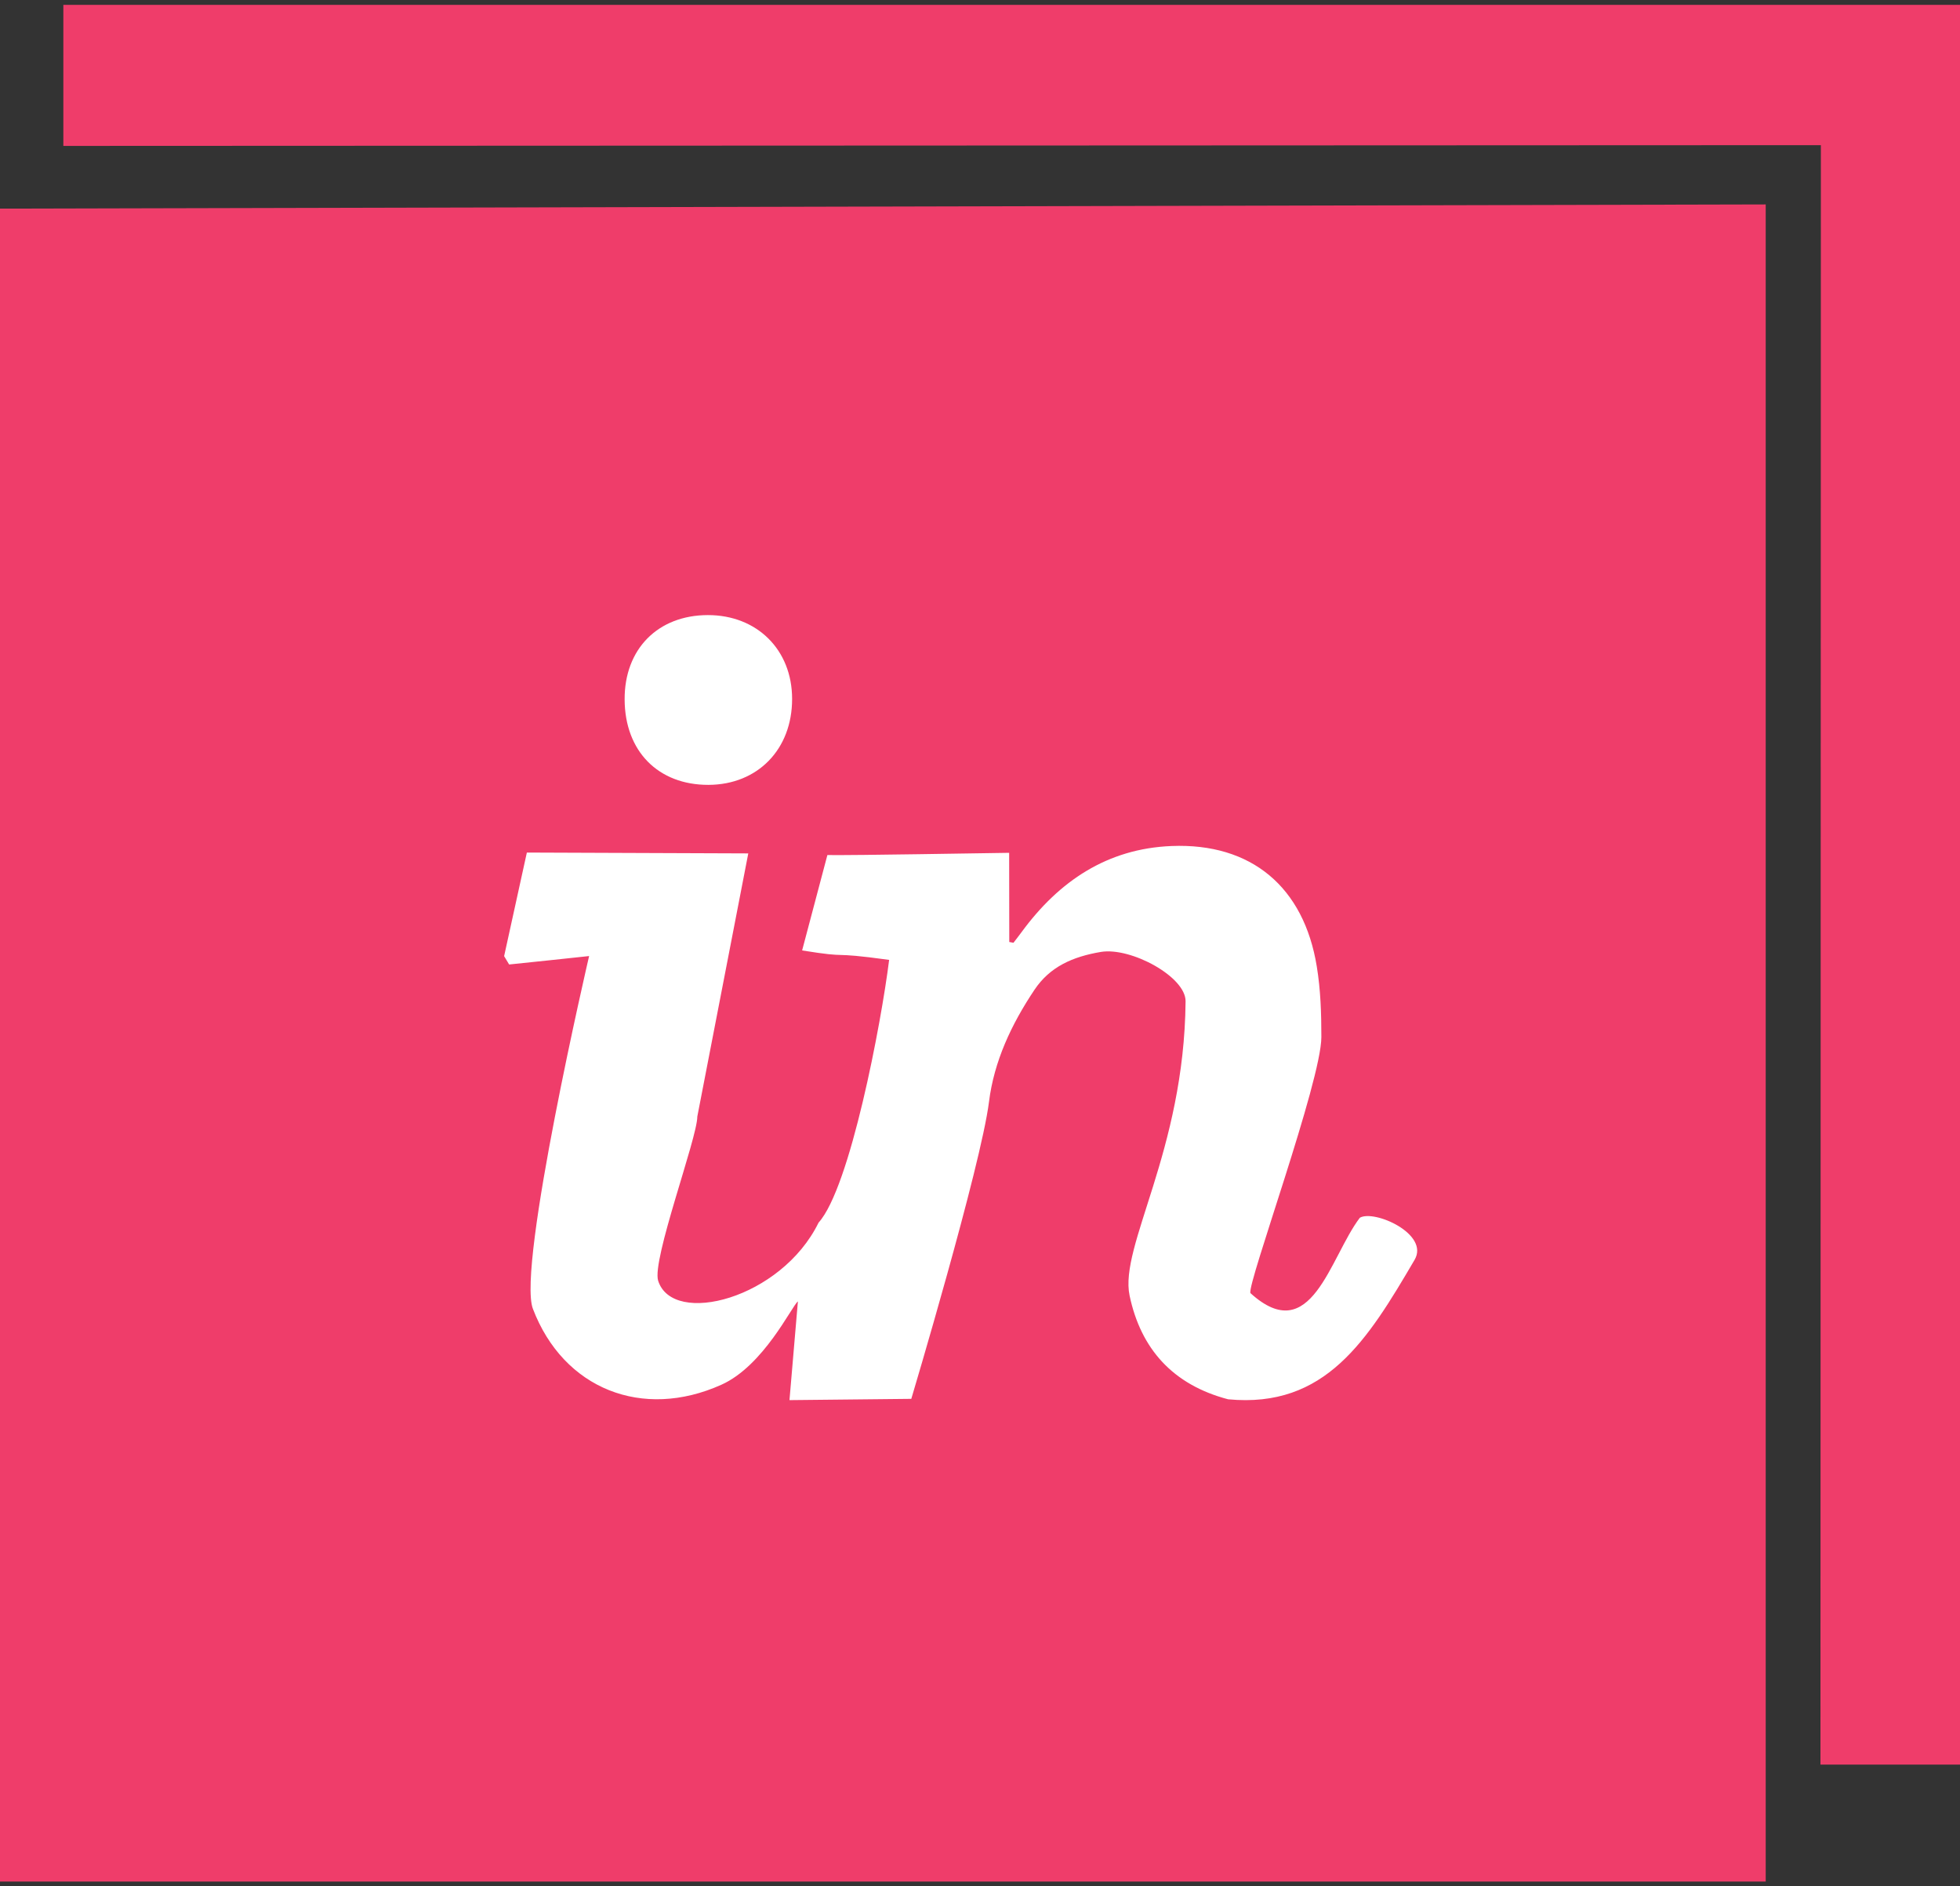
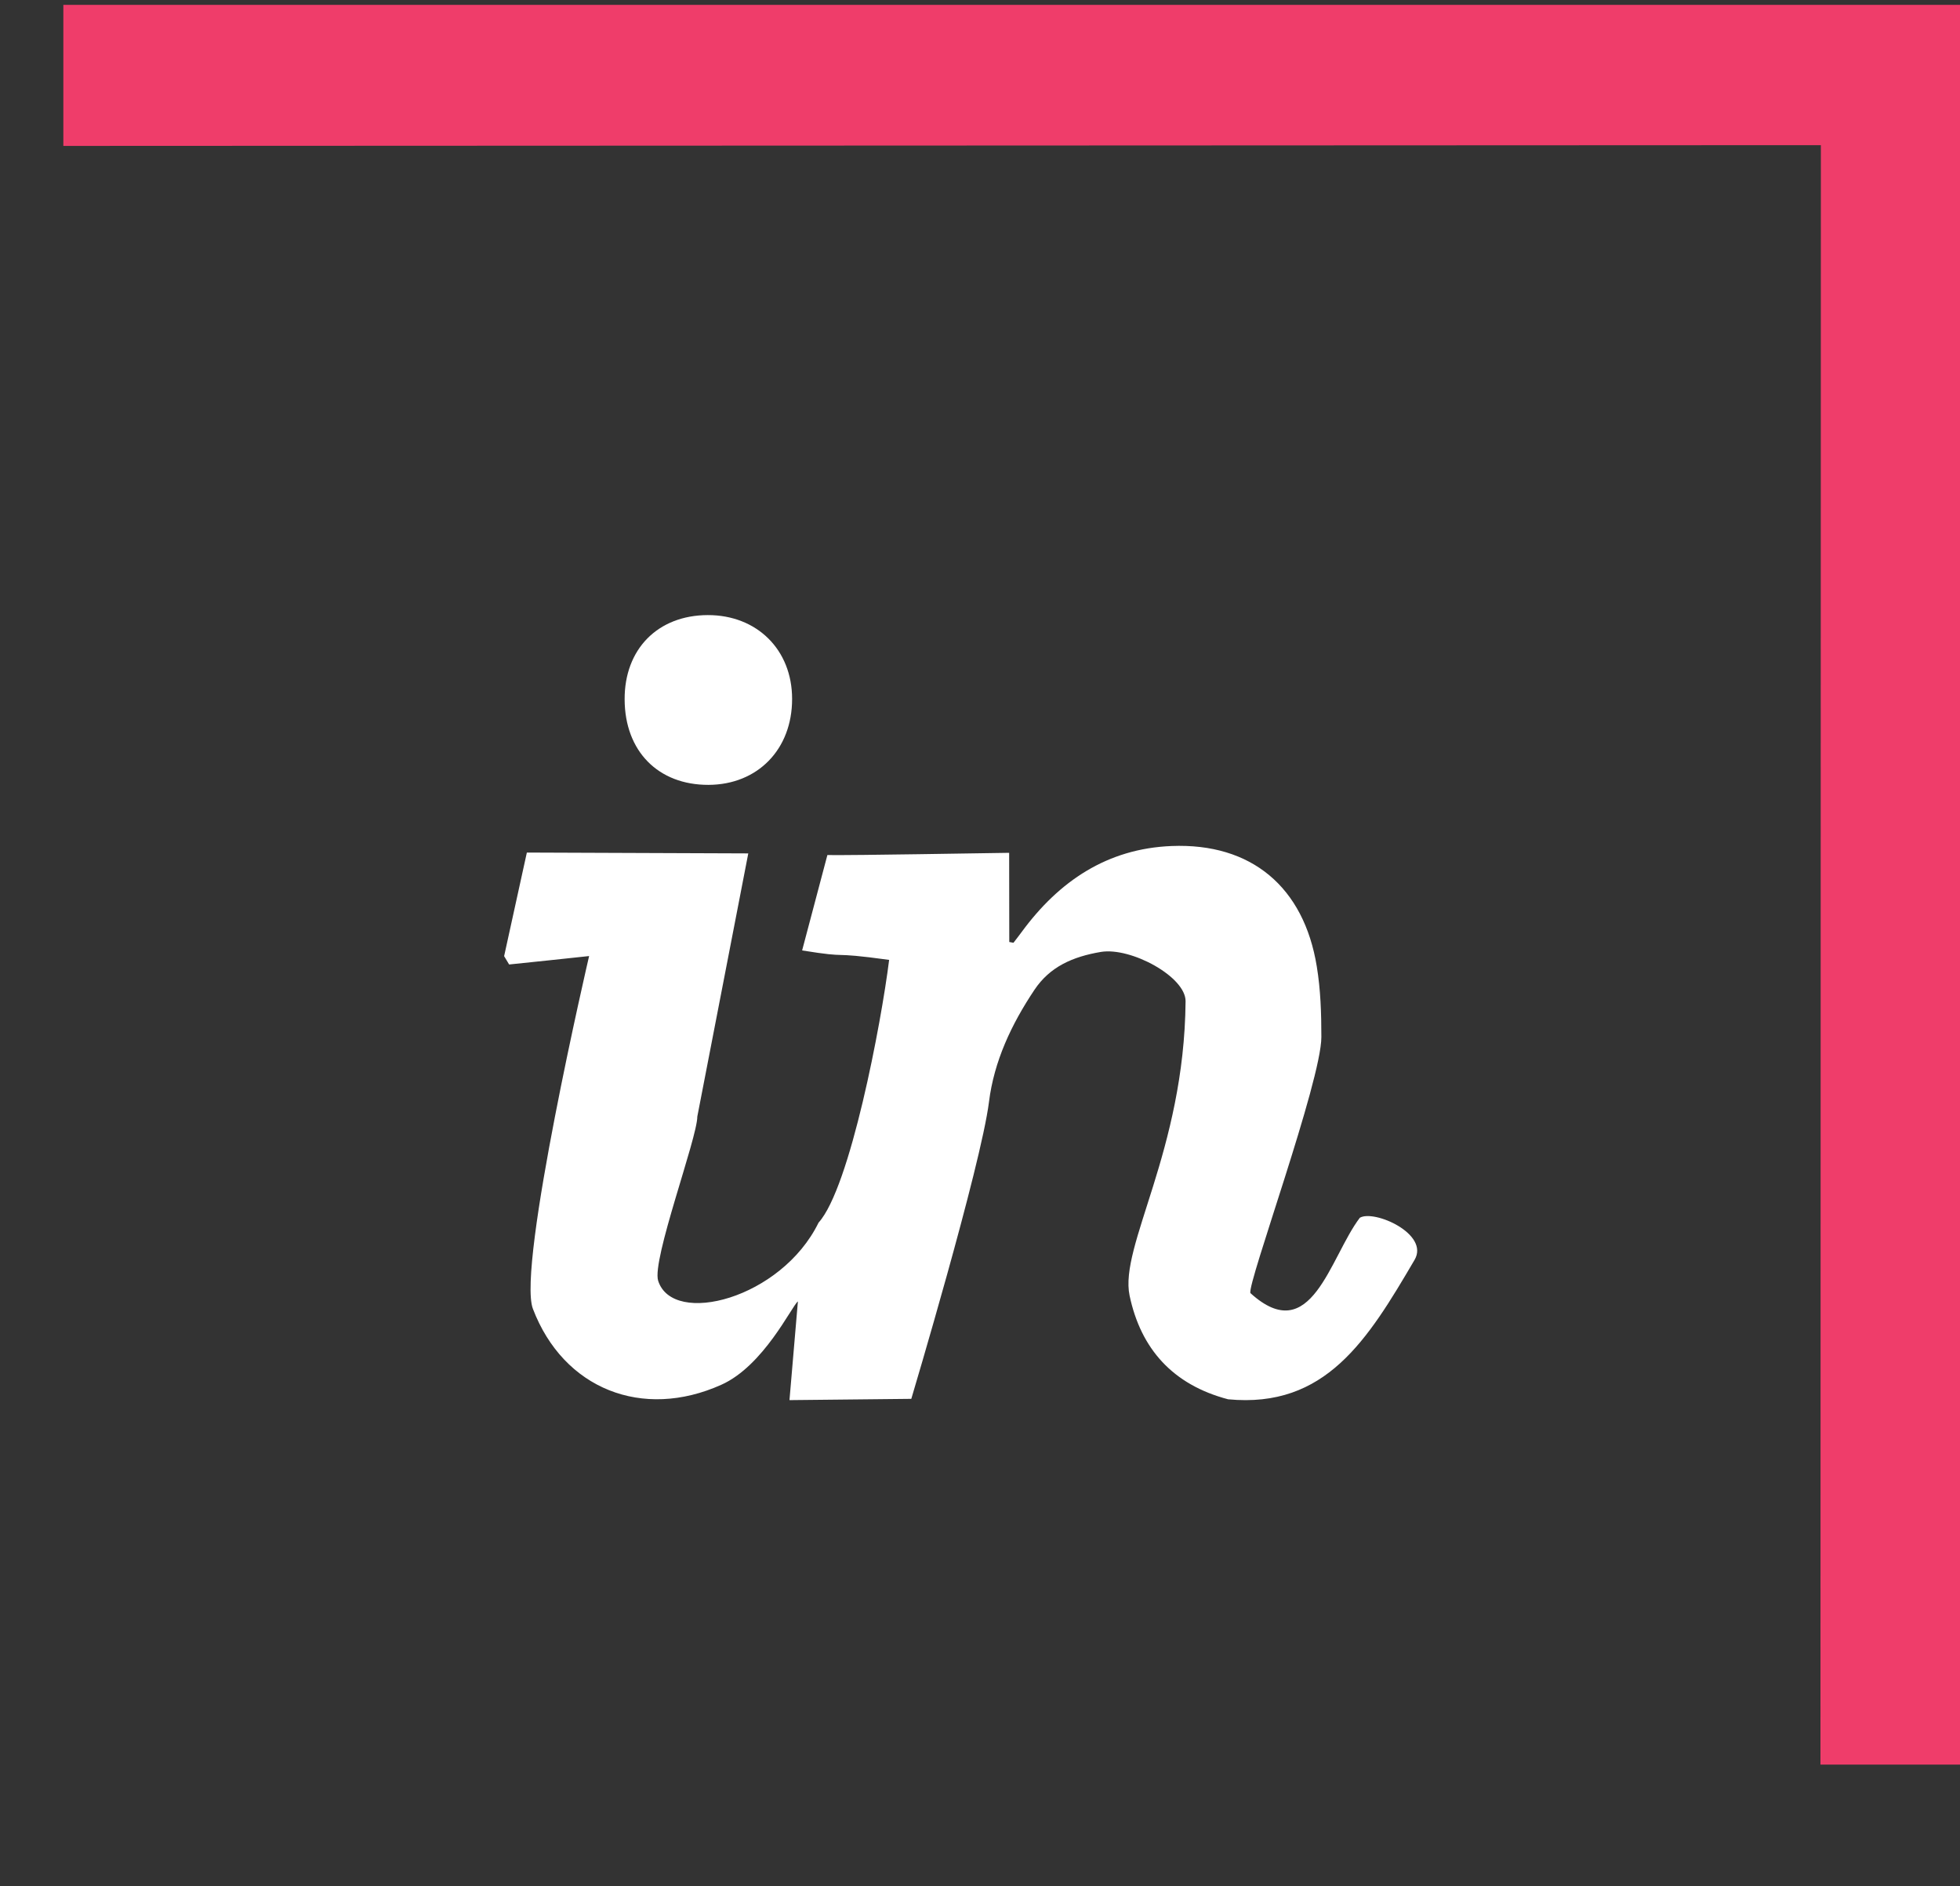
<svg xmlns="http://www.w3.org/2000/svg" version="1.1" x="0px" y="0px" width="97px" height="93.333px" viewBox="0 0 97 93.333" enable-background="new 0 0 97 93.333" xml:space="preserve">
  <rect x="0" y="0" width="97" height="93.333" fill="#333333" stroke="none" />
  <g id="Layer_2" display="none">
</g>
  <g id="Layer_1">
-     <polygon fill="#EF3D6A" points="87.385,93.094 -0.051,93.094 -0.051,10.322 87.385,10.115  " />
    <polygon fill="#EF3D6A" points="97.051,87.307 90.094,87.307 90.115,7.182 3.135,7.219 3.135,0.24 97.031,0.24  " />
    <path fill="#FFFFFF" d="M35.028,30.433c2.435-0.004,4.172,1.716,4.173,4.142c0.006,2.496-1.7,4.25-4.139,4.258   c-2.49,0.006-4.139-1.668-4.149-4.223C30.899,32.117,32.555,30.438,35.028,30.433z M24.949,47.307l1.125-5.125l10.958,0.042   L34.51,55.244c0,1.063-2.262,7.104-1.938,8.125c0.729,2.277,6.094,0.891,7.938-2.875c1.563-1.729,3.104-9.875,3.493-13.002   c-3.181-0.436-1.743-0.055-4.306-0.467l1.25-4.719c1.499,0.018,7.495-0.093,8.996-0.111l0.006,4.412   c0.07,0.016,0.141,0.026,0.207,0.039c0.139-0.178,0.275-0.355,0.41-0.539c1.844-2.51,4.229-4.119,7.408-4.248   c3.959-0.162,6.555,2.031,7.193,5.957c0.191,1.16,0.227,2.324,0.227,3.492c0,2.182-3.676,12.211-3.512,12.67   c3.021,2.743,3.928-1.771,5.416-3.727c0.709-0.415,3.463,0.8,2.709,2.083c-2.326,3.967-4.404,7.36-9.229,6.899   c-2.74-0.721-4.32-2.498-4.875-5.131c-0.518-2.453,2.705-7.143,2.771-14.559c0.014-1.213-2.701-2.688-4.188-2.445   c-1.402,0.236-2.529,0.735-3.291,1.875c-1.146,1.713-2,3.54-2.25,5.542C48.544,57.703,45.1,69.211,45.1,69.211l-6.029,0.063   l0.417-4.884c-0.304,0.229-1.689,3.185-3.791,4.125c-3.896,1.75-7.808,0.216-9.324-3.759c-0.797-2.094,2.782-17.453,2.782-17.453   s-3.893,0.417-3.958,0.417" />
  </g>
</svg>